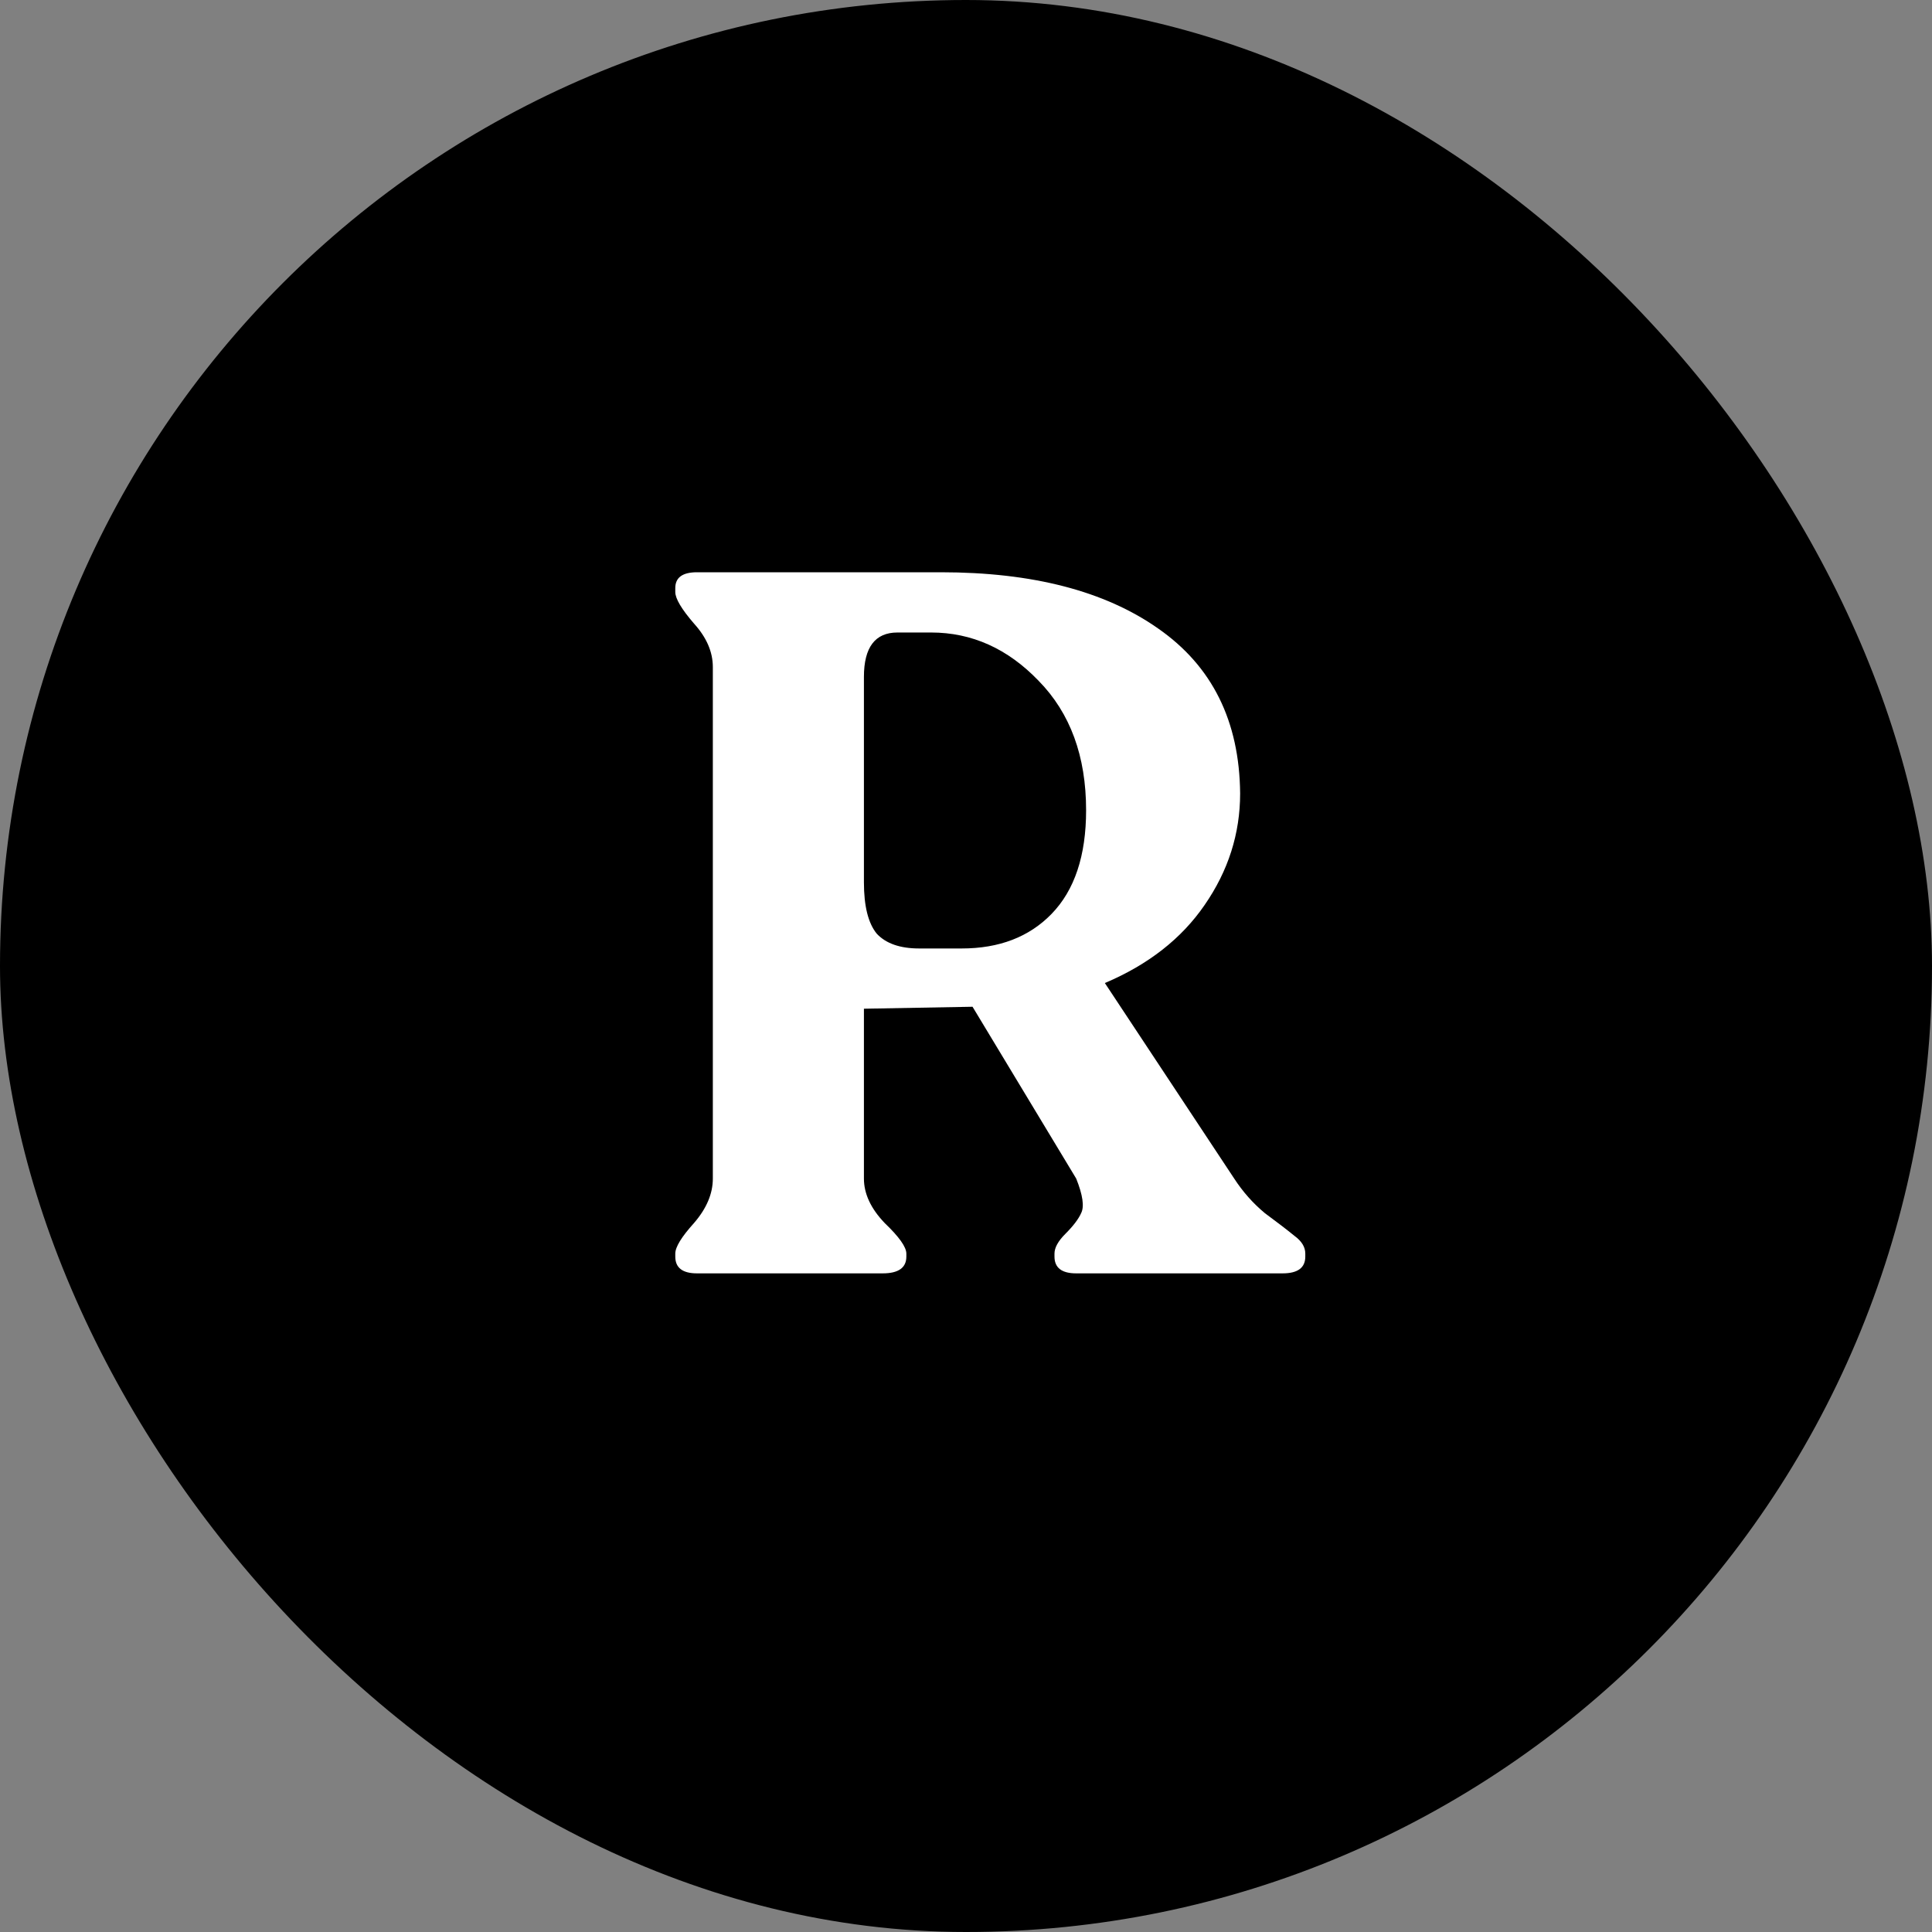
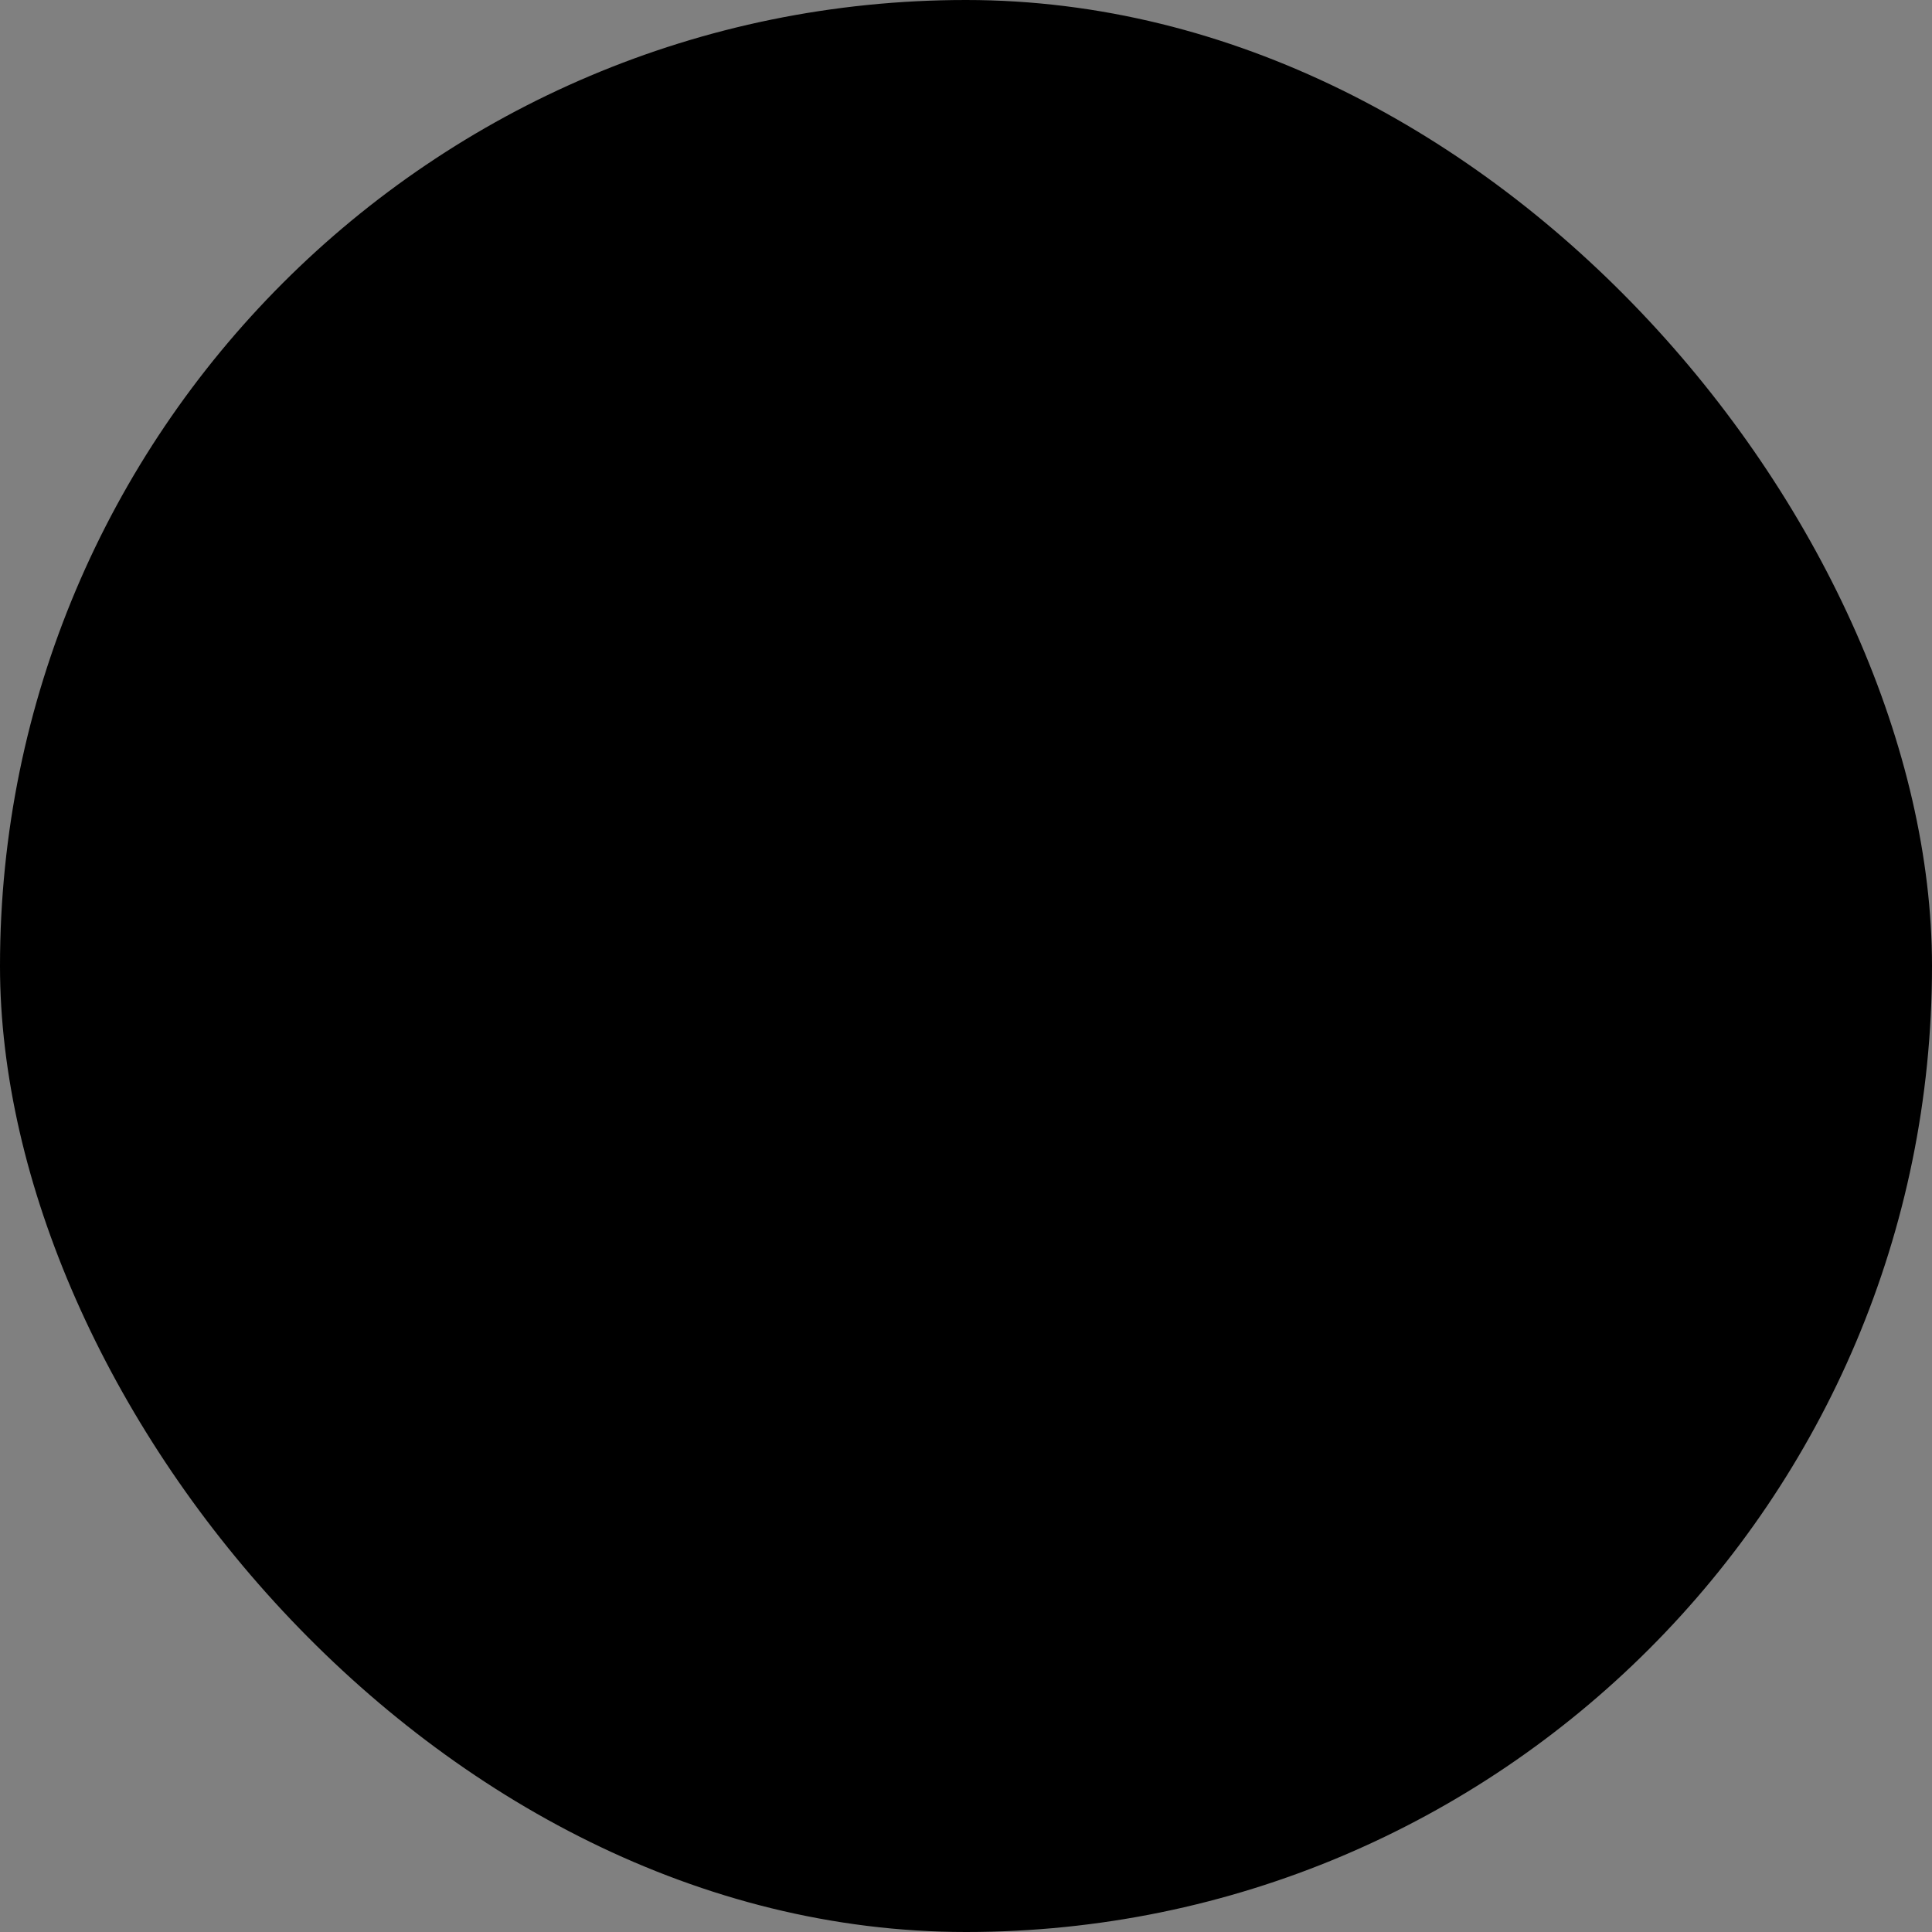
<svg xmlns="http://www.w3.org/2000/svg" width="55" height="55" viewBox="0 0 55 55" fill="none">
  <rect x="0" y="0" width="55" height="55" fill="#808080" stroke="none" />
  <rect width="55" height="55" rx="27.5" fill="black" />
-   <path d="M35.135 33.551C35.379 33.926 35.669 34.254 36.007 34.535C36.363 34.798 36.644 35.013 36.85 35.182C37.056 35.332 37.159 35.5 37.159 35.688V35.772C37.159 36.091 36.944 36.25 36.513 36.25H30.637C30.225 36.25 30.019 36.091 30.019 35.772V35.688C30.019 35.519 30.122 35.332 30.328 35.126C30.553 34.901 30.703 34.704 30.778 34.535C30.872 34.348 30.825 34.02 30.637 33.551L27.686 28.66L24.594 28.716V33.551C24.594 33.982 24.79 34.404 25.184 34.816C25.596 35.21 25.802 35.5 25.802 35.688V35.772C25.802 36.091 25.577 36.25 25.128 36.25H19.843C19.43 36.25 19.224 36.091 19.224 35.772V35.688C19.224 35.5 19.402 35.21 19.758 34.816C20.114 34.404 20.293 33.982 20.293 33.551V18.99C20.293 18.559 20.114 18.146 19.758 17.753C19.402 17.341 19.224 17.041 19.224 16.853V16.741C19.224 16.441 19.43 16.291 19.843 16.291H26.786C29.391 16.291 31.453 16.825 32.971 17.893C34.507 18.962 35.285 20.526 35.304 22.588C35.304 23.731 34.967 24.79 34.292 25.765C33.636 26.72 32.69 27.461 31.453 27.985L35.135 33.551ZM26.168 27.001H27.377C28.445 27.001 29.297 26.674 29.935 26.018C30.591 25.343 30.919 24.359 30.919 23.066C30.919 21.529 30.469 20.302 29.569 19.383C28.688 18.465 27.667 18.006 26.505 18.006H25.549C24.912 18.006 24.594 18.428 24.594 19.271V25.118C24.594 25.793 24.715 26.28 24.959 26.58C25.221 26.861 25.624 27.001 26.168 27.001Z" fill="white" />
</svg>